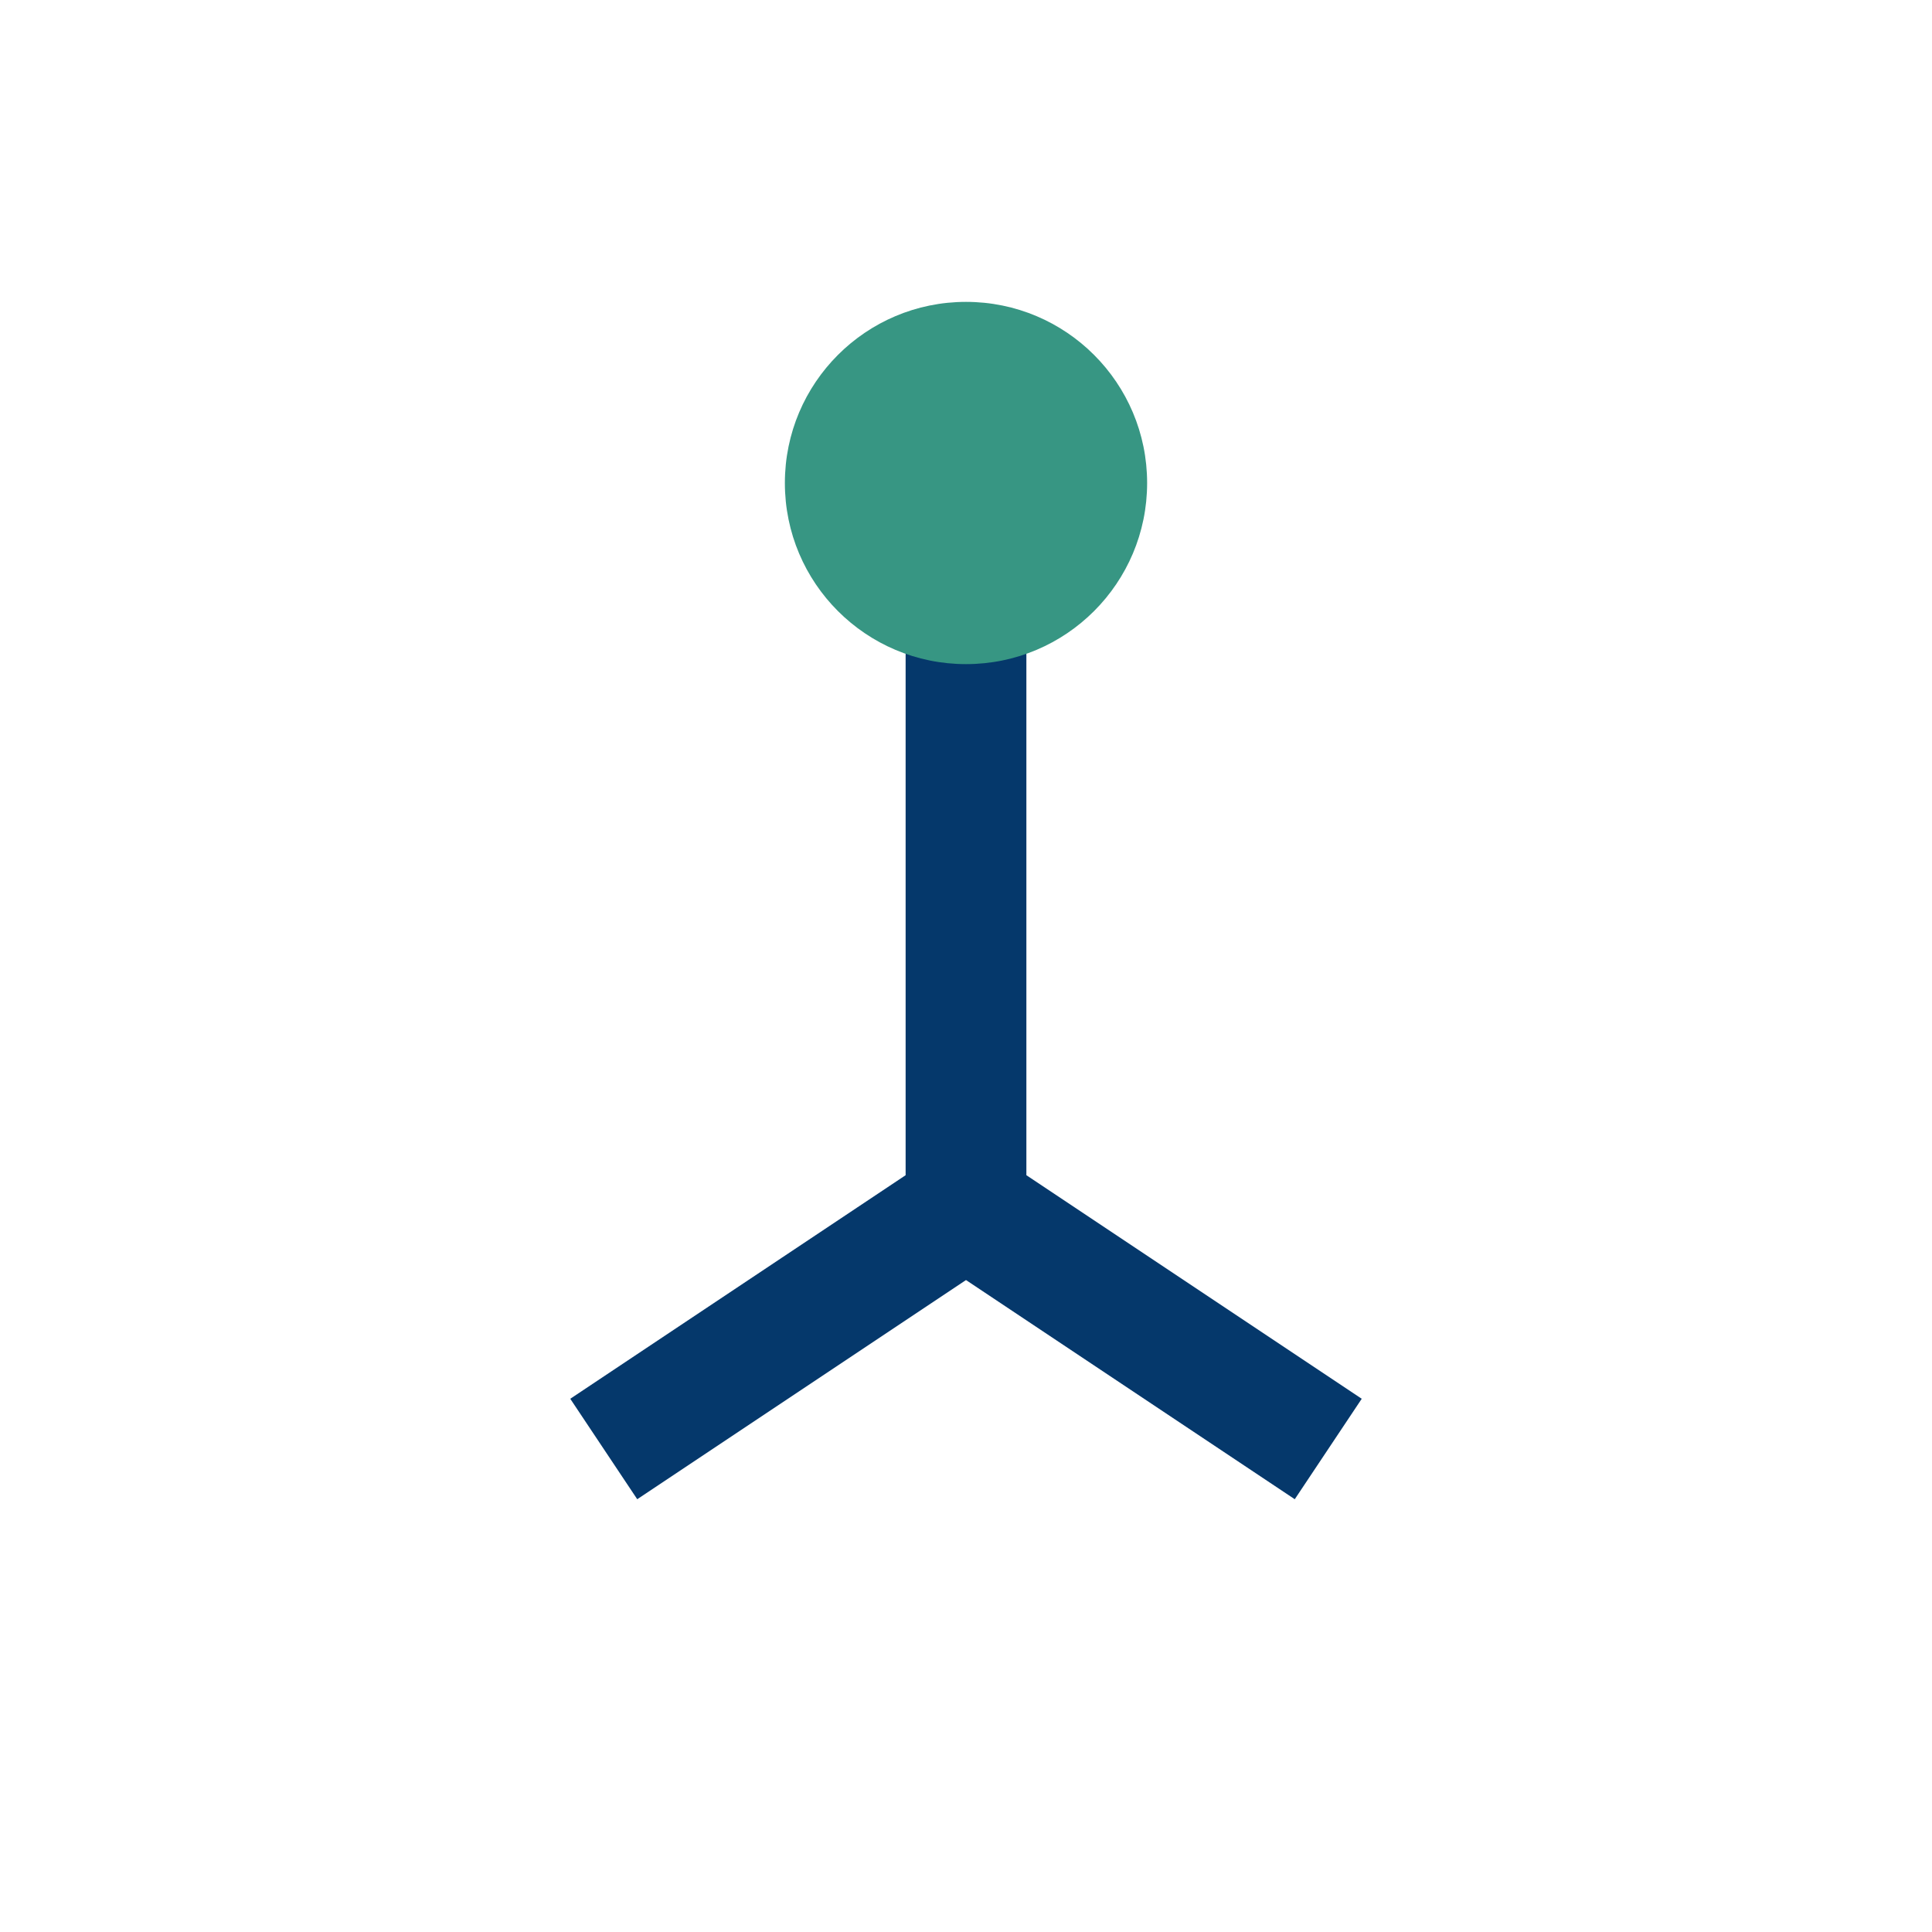
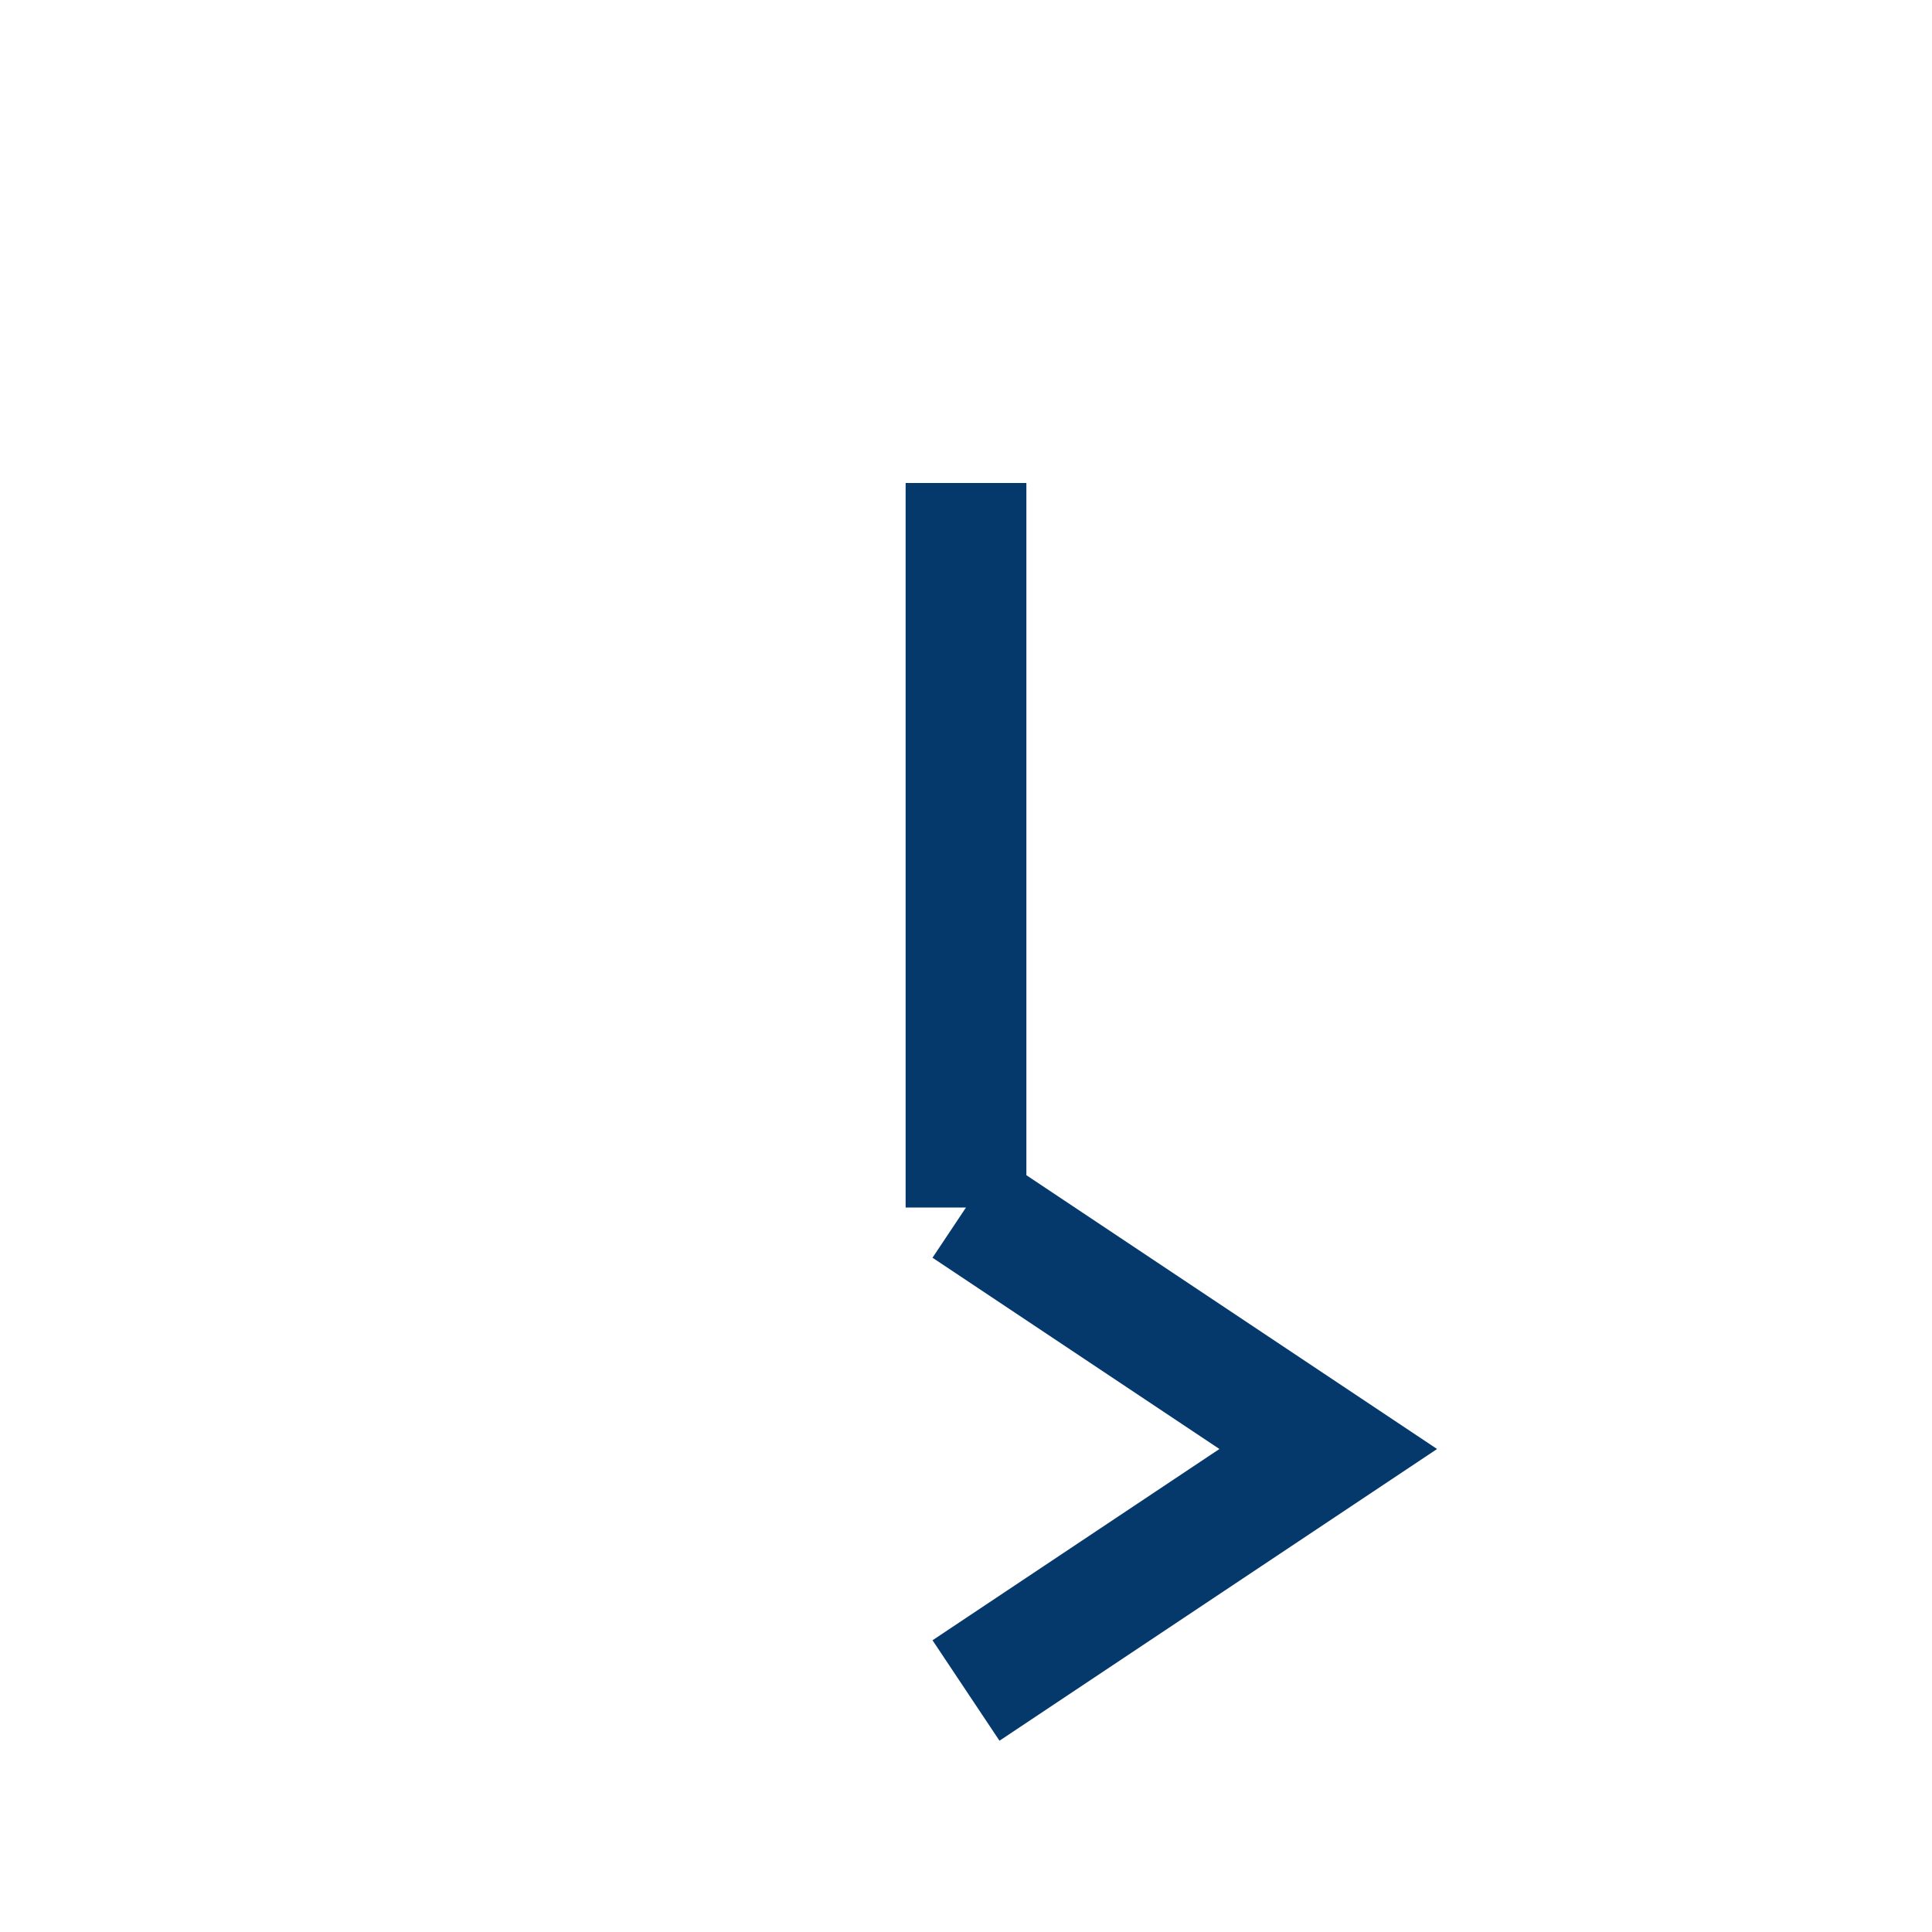
<svg xmlns="http://www.w3.org/2000/svg" width="32" height="32" viewBox="0 0 32 32">
-   <path d="M16 8v12m0 0l6 4m-6-4l-6 4" stroke="#05386B" stroke-width="2" fill="none" />
-   <circle cx="16" cy="8" r="3" fill="#379683" />
+   <path d="M16 8v12m0 0l6 4l-6 4" stroke="#05386B" stroke-width="2" fill="none" />
</svg>